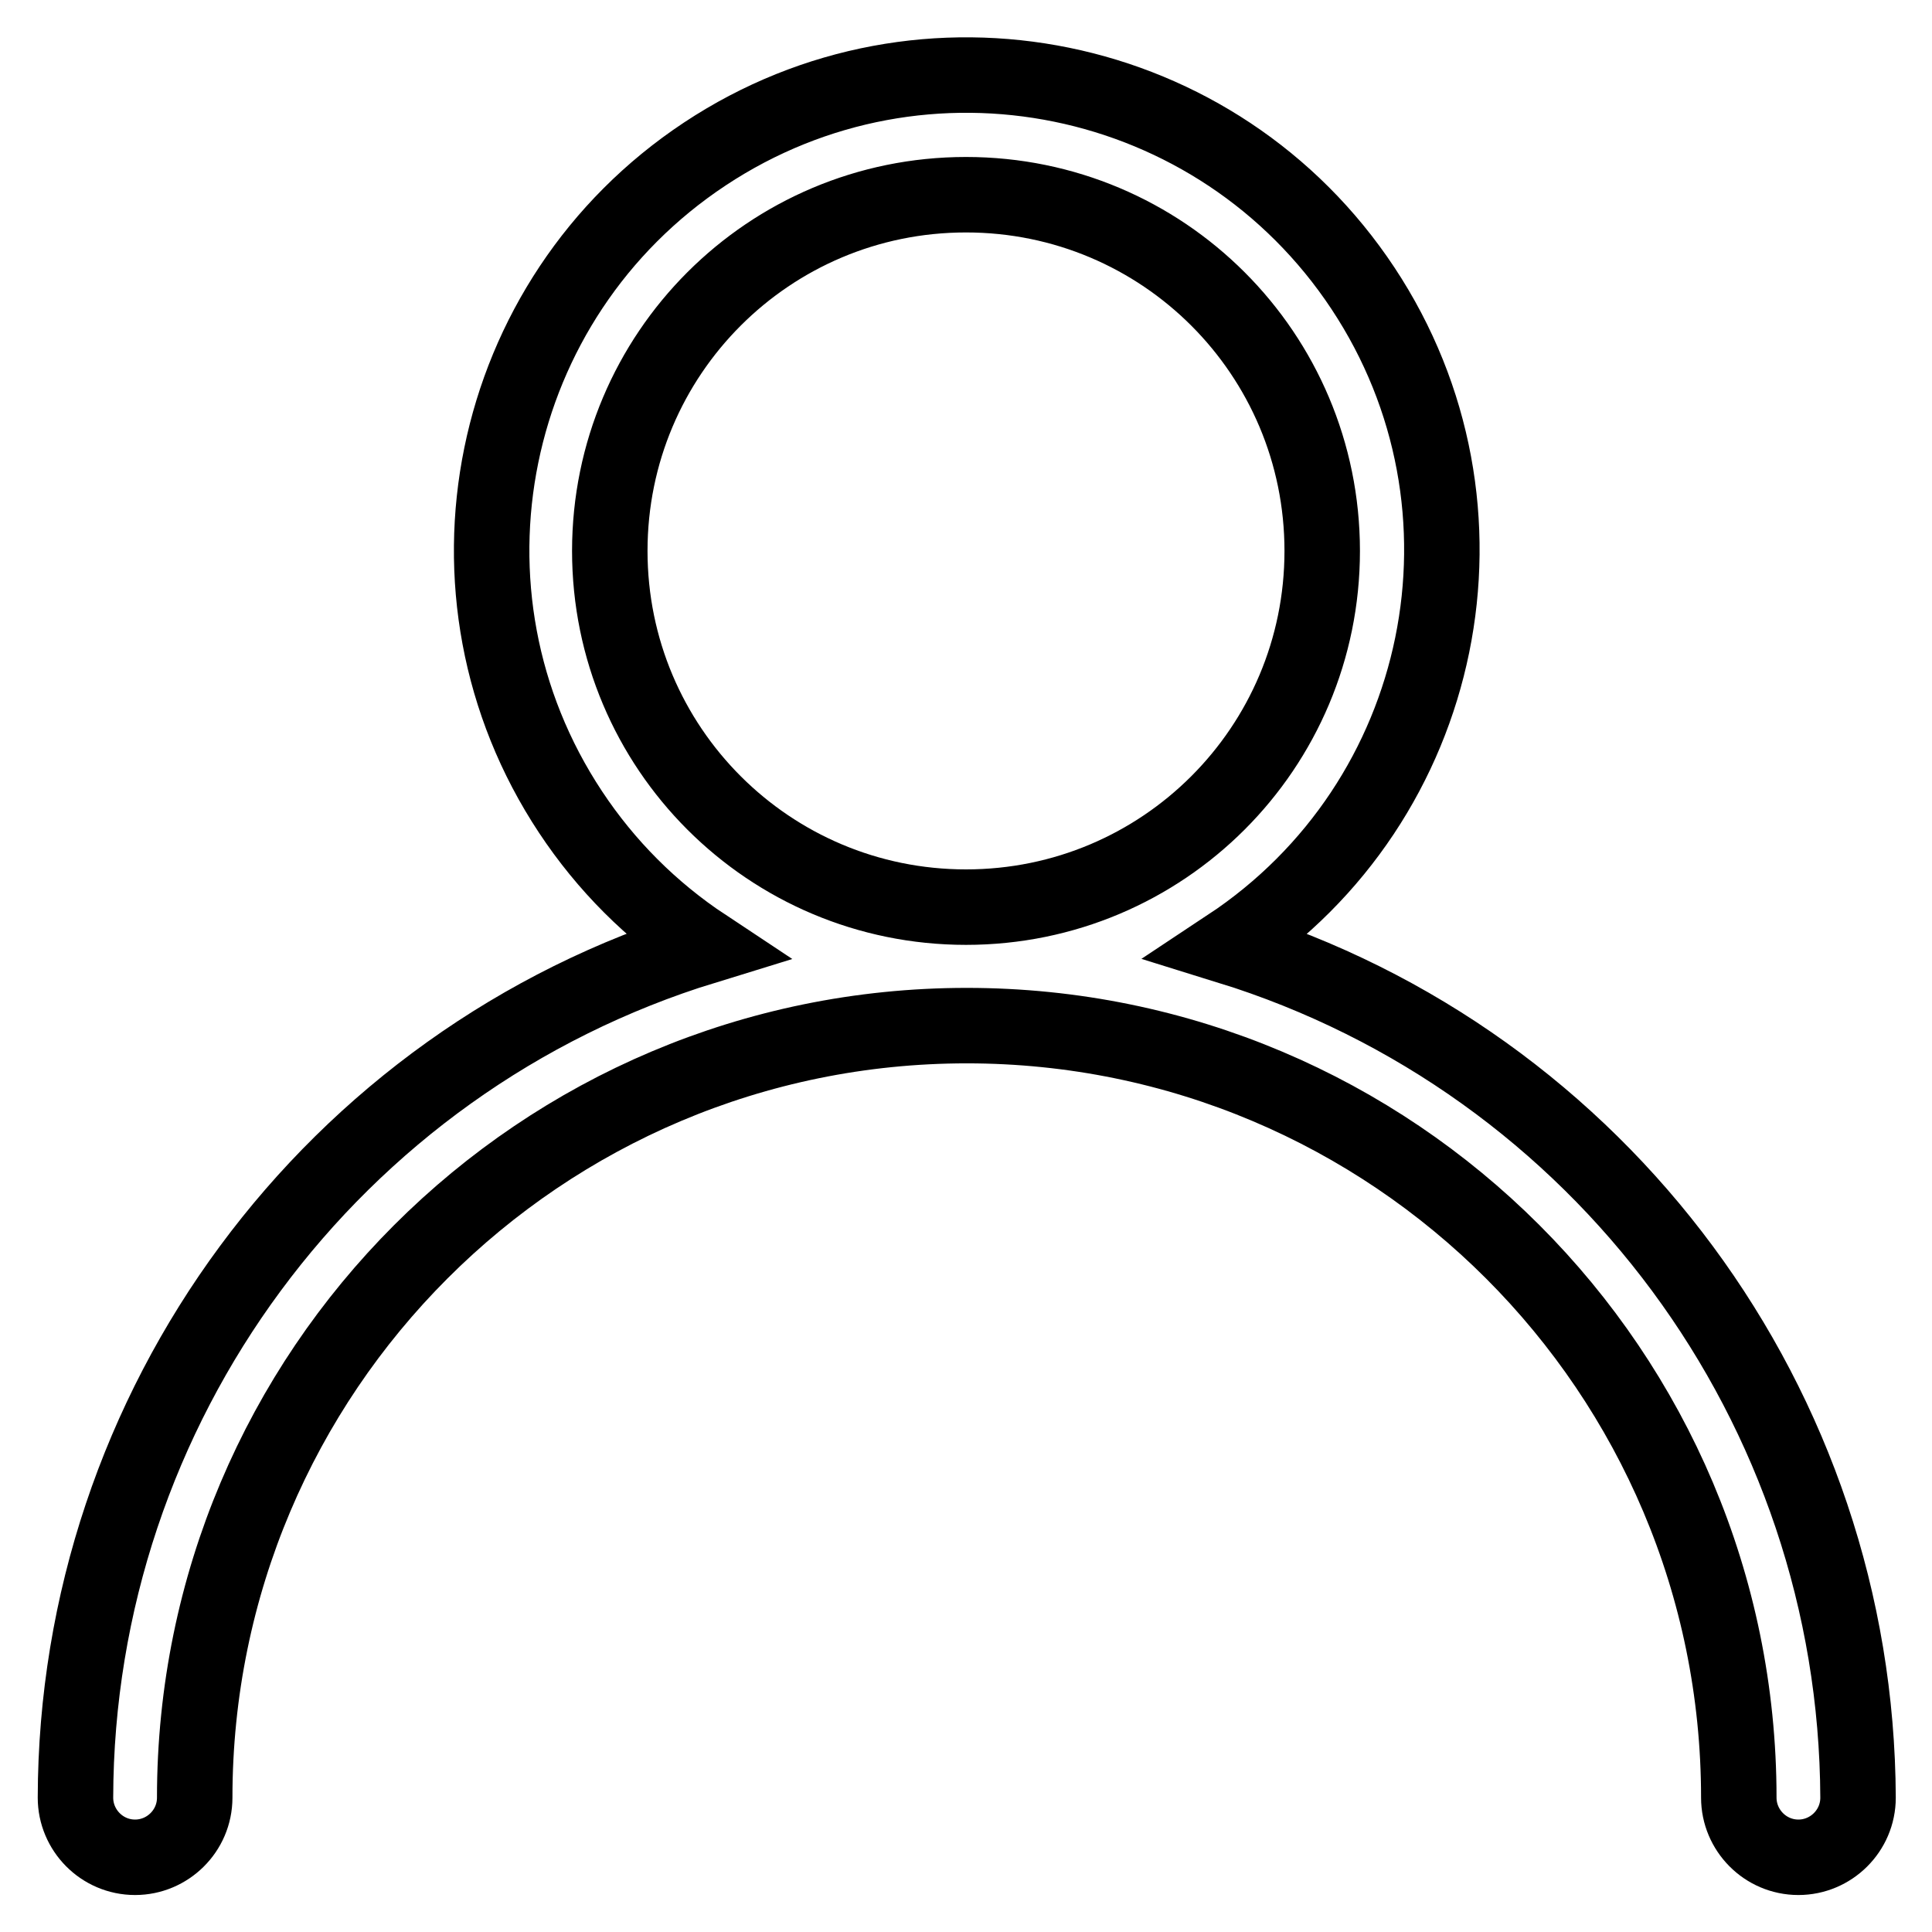
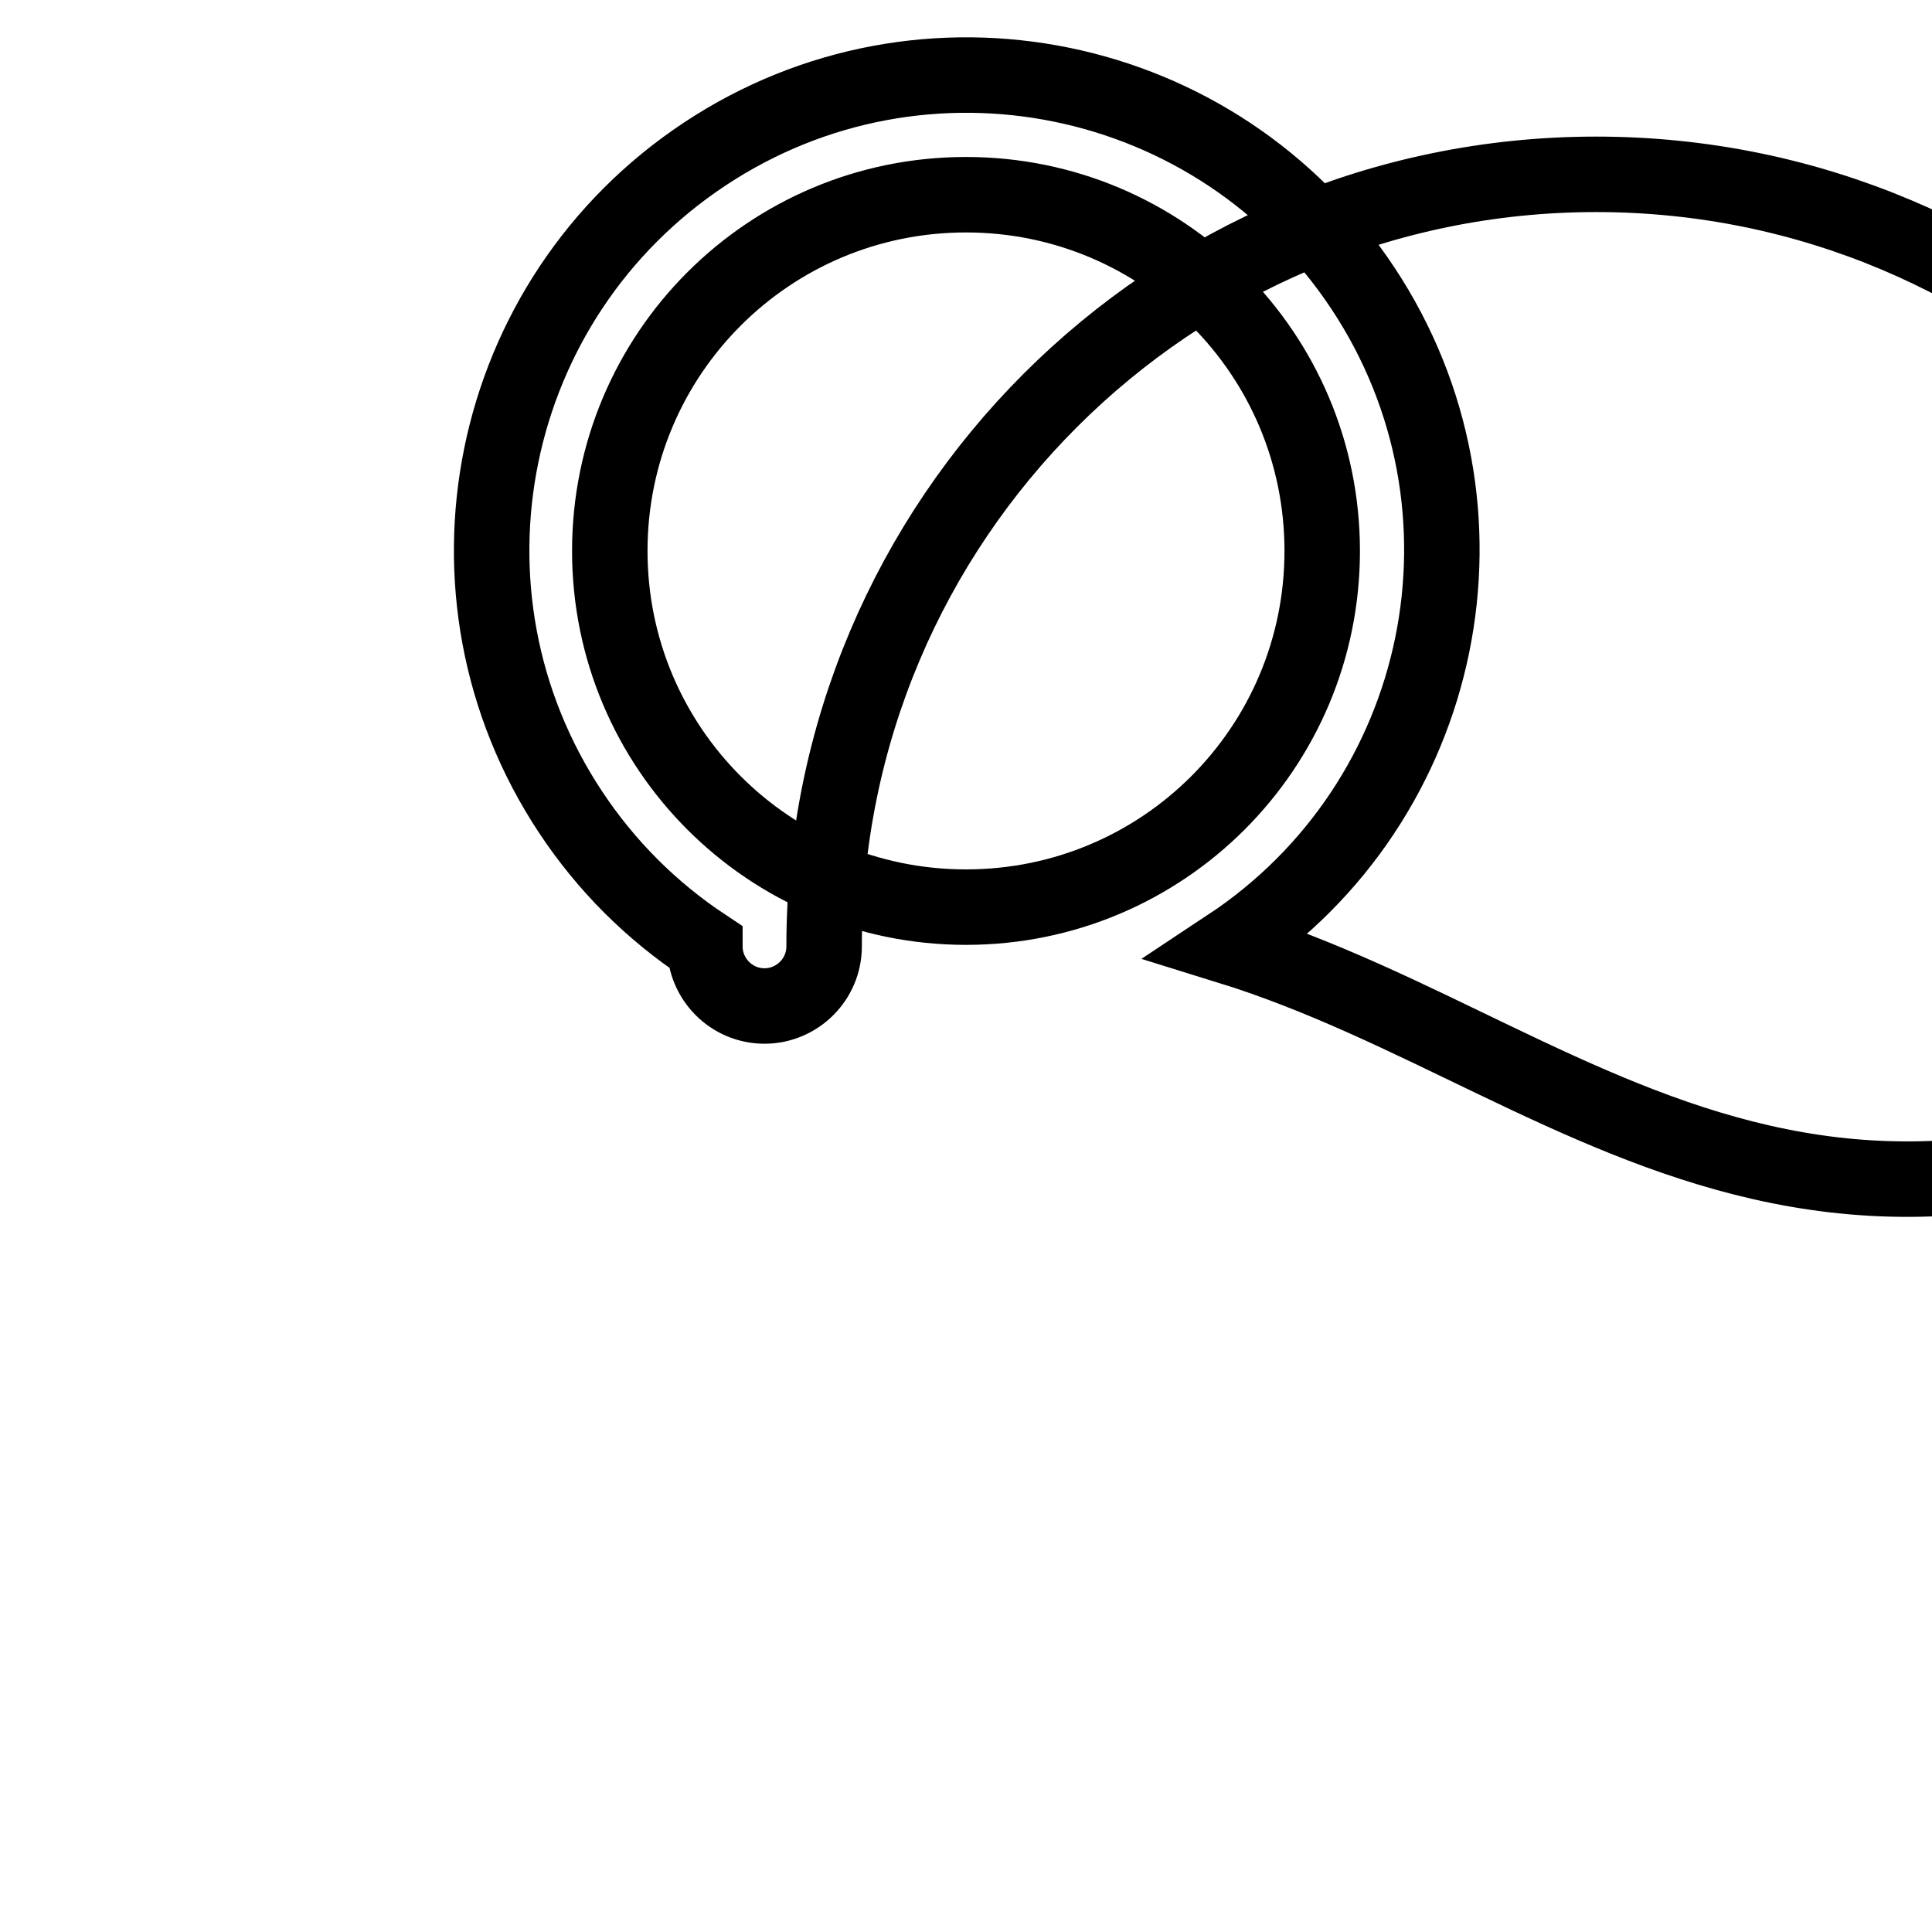
<svg xmlns="http://www.w3.org/2000/svg" version="1.1" x="0px" y="0px" viewBox="0 0 256 256" enable-background="new 0 0 256 256" xml:space="preserve">
  <g>
-     <path stroke-width="10" fill-opacity="0" stroke="#000000" d="M162.8,125.4c29-19.2,37-58.2,17.8-87.2c-19.2-29-58.2-37-87.2-17.8c-29,19.2-37,58.2-17.8,87.2 c4.7,7.1,10.7,13.1,17.8,17.8c-49.5,15.2-83.3,61-83.4,112.8c0,4.3,3.5,7.9,7.9,7.9c4.3,0,7.9-3.5,7.9-7.9 c0-56.5,45.8-102.3,102.3-102.3s102.3,45.8,102.3,102.3c0,4.3,3.5,7.9,7.9,7.9c4.3,0,7.9-3.5,7.9-7.9 C246,186.4,212.2,140.7,162.8,125.4z M80.8,73c0-26.1,21.1-47.2,47.2-47.2c26.1,0,47.2,21.1,47.2,47.2s-21.1,47.2-47.2,47.2 C101.9,120.2,80.8,99.1,80.8,73z" />
+     <path stroke-width="10" fill-opacity="0" stroke="#000000" d="M162.8,125.4c29-19.2,37-58.2,17.8-87.2c-19.2-29-58.2-37-87.2-17.8c-29,19.2-37,58.2-17.8,87.2 c4.7,7.1,10.7,13.1,17.8,17.8c0,4.3,3.5,7.9,7.9,7.9c4.3,0,7.9-3.5,7.9-7.9 c0-56.5,45.8-102.3,102.3-102.3s102.3,45.8,102.3,102.3c0,4.3,3.5,7.9,7.9,7.9c4.3,0,7.9-3.5,7.9-7.9 C246,186.4,212.2,140.7,162.8,125.4z M80.8,73c0-26.1,21.1-47.2,47.2-47.2c26.1,0,47.2,21.1,47.2,47.2s-21.1,47.2-47.2,47.2 C101.9,120.2,80.8,99.1,80.8,73z" />
  </g>
</svg>